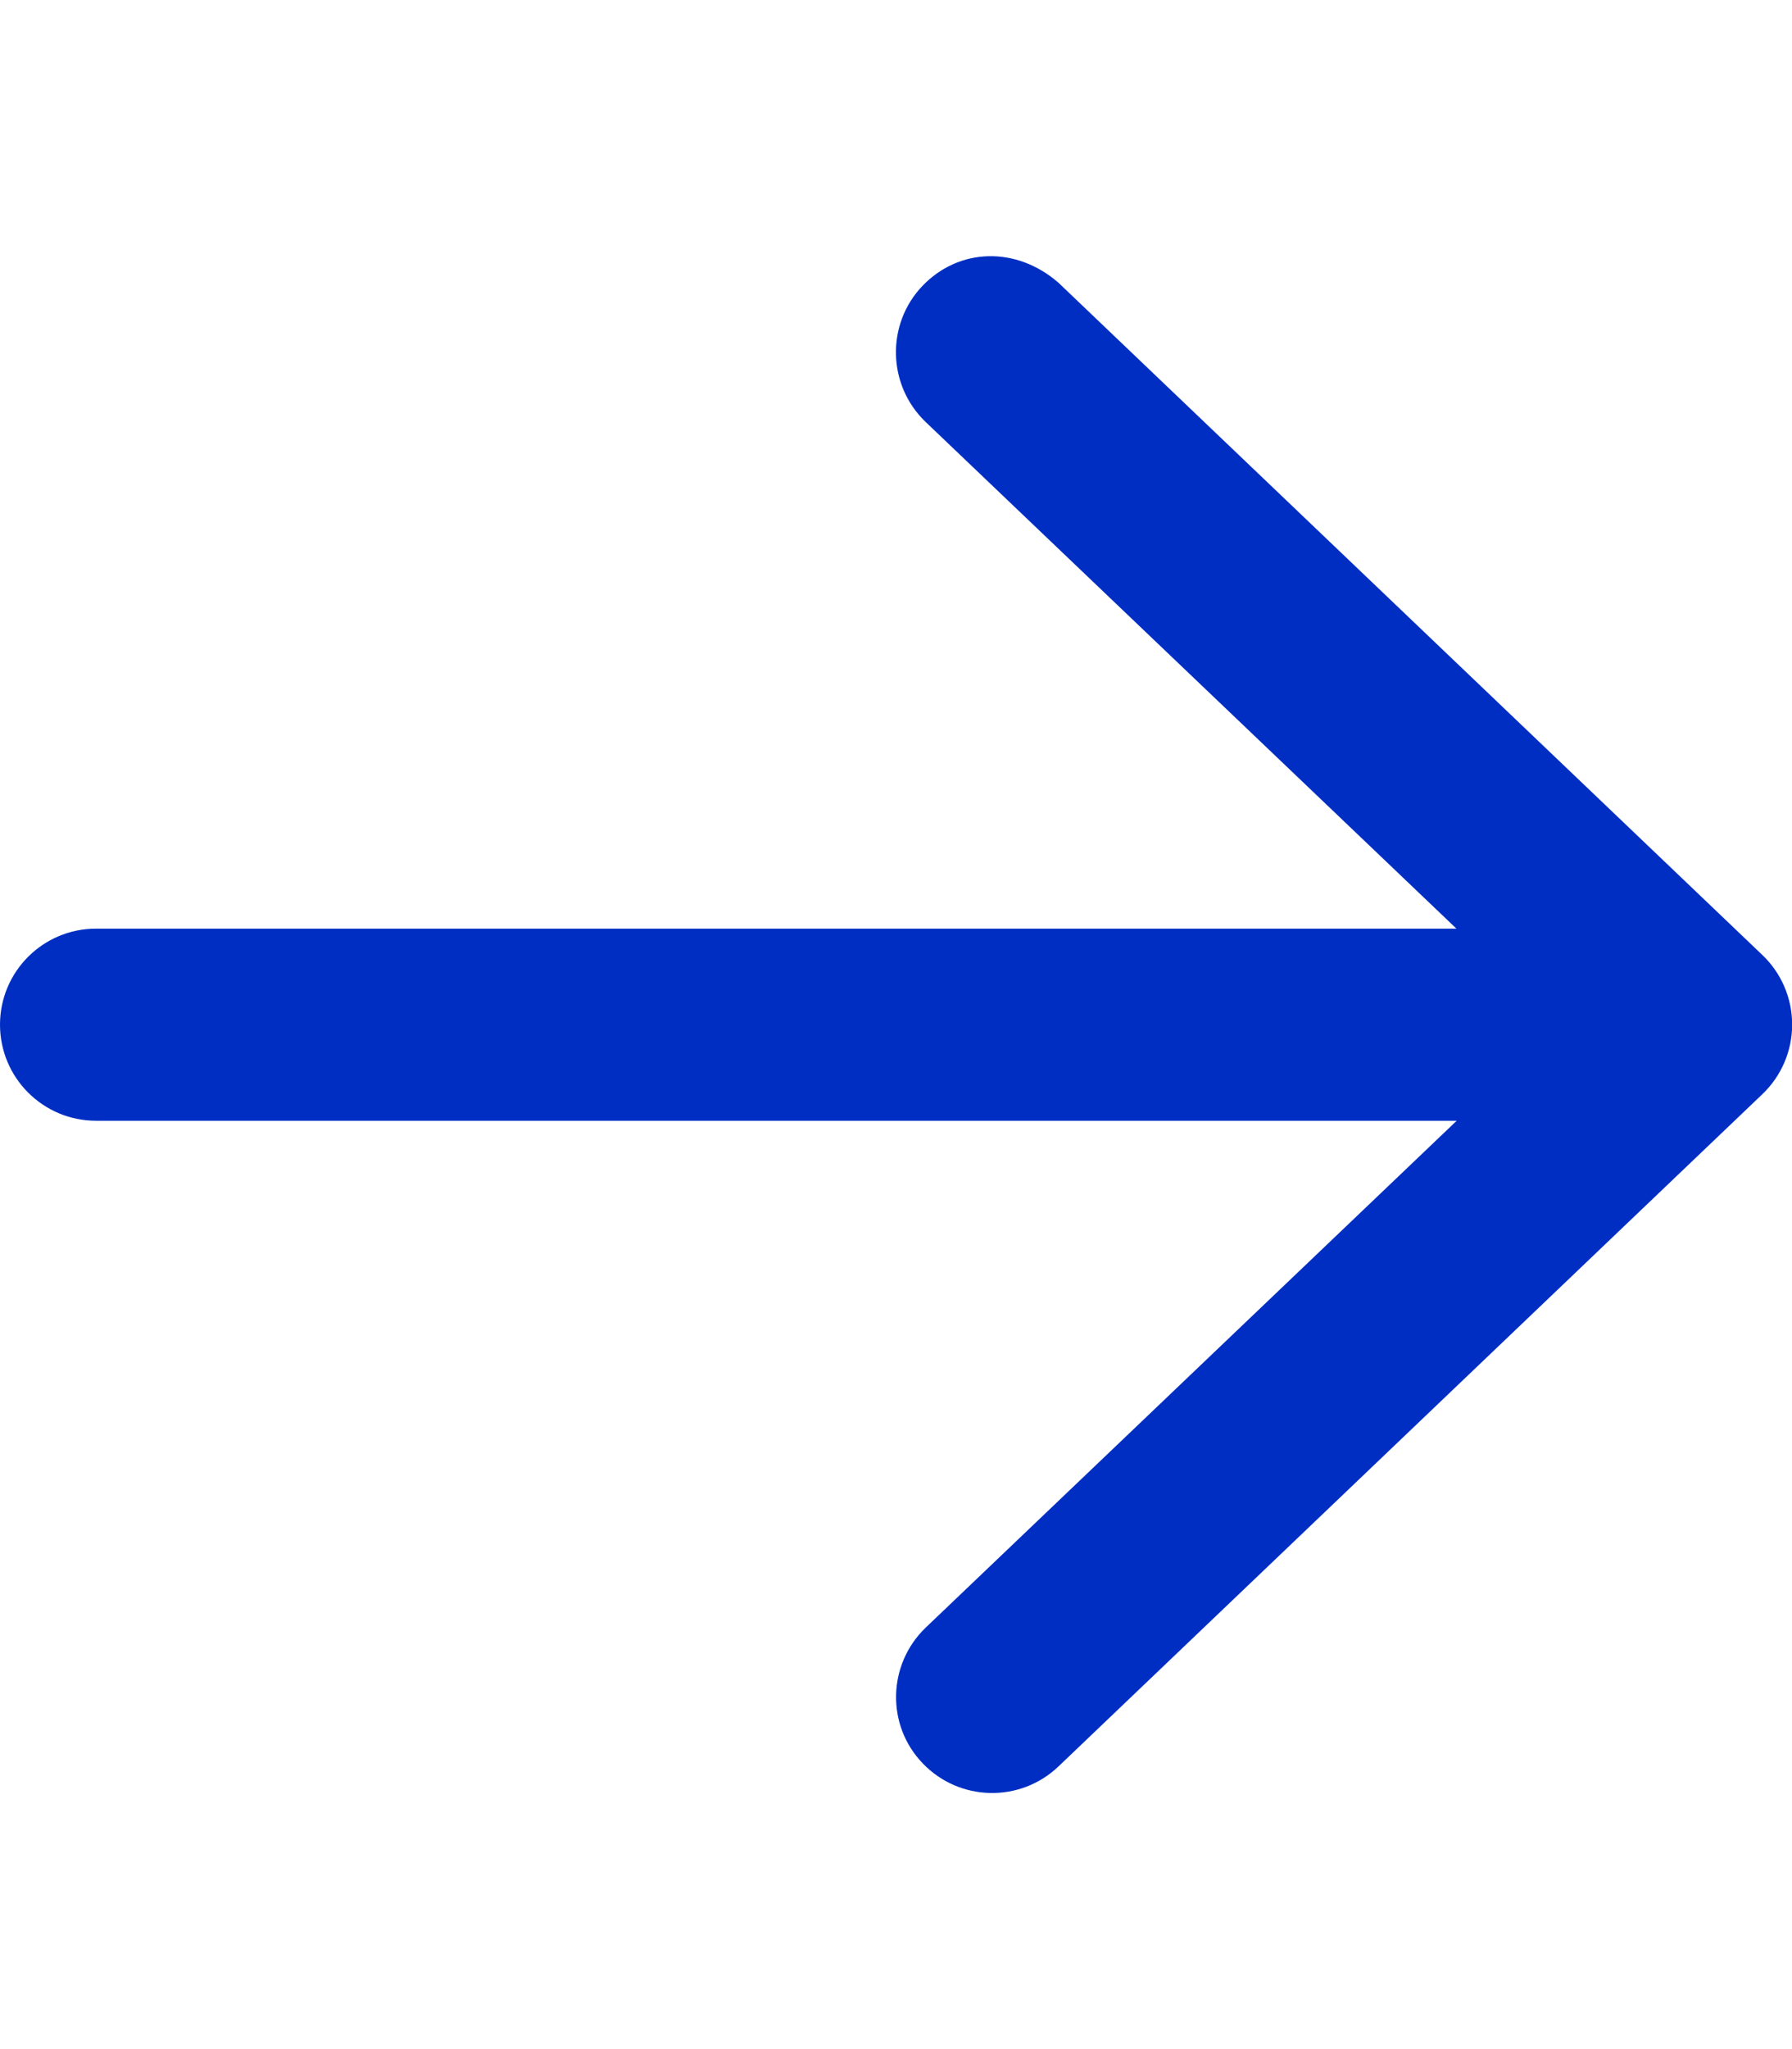
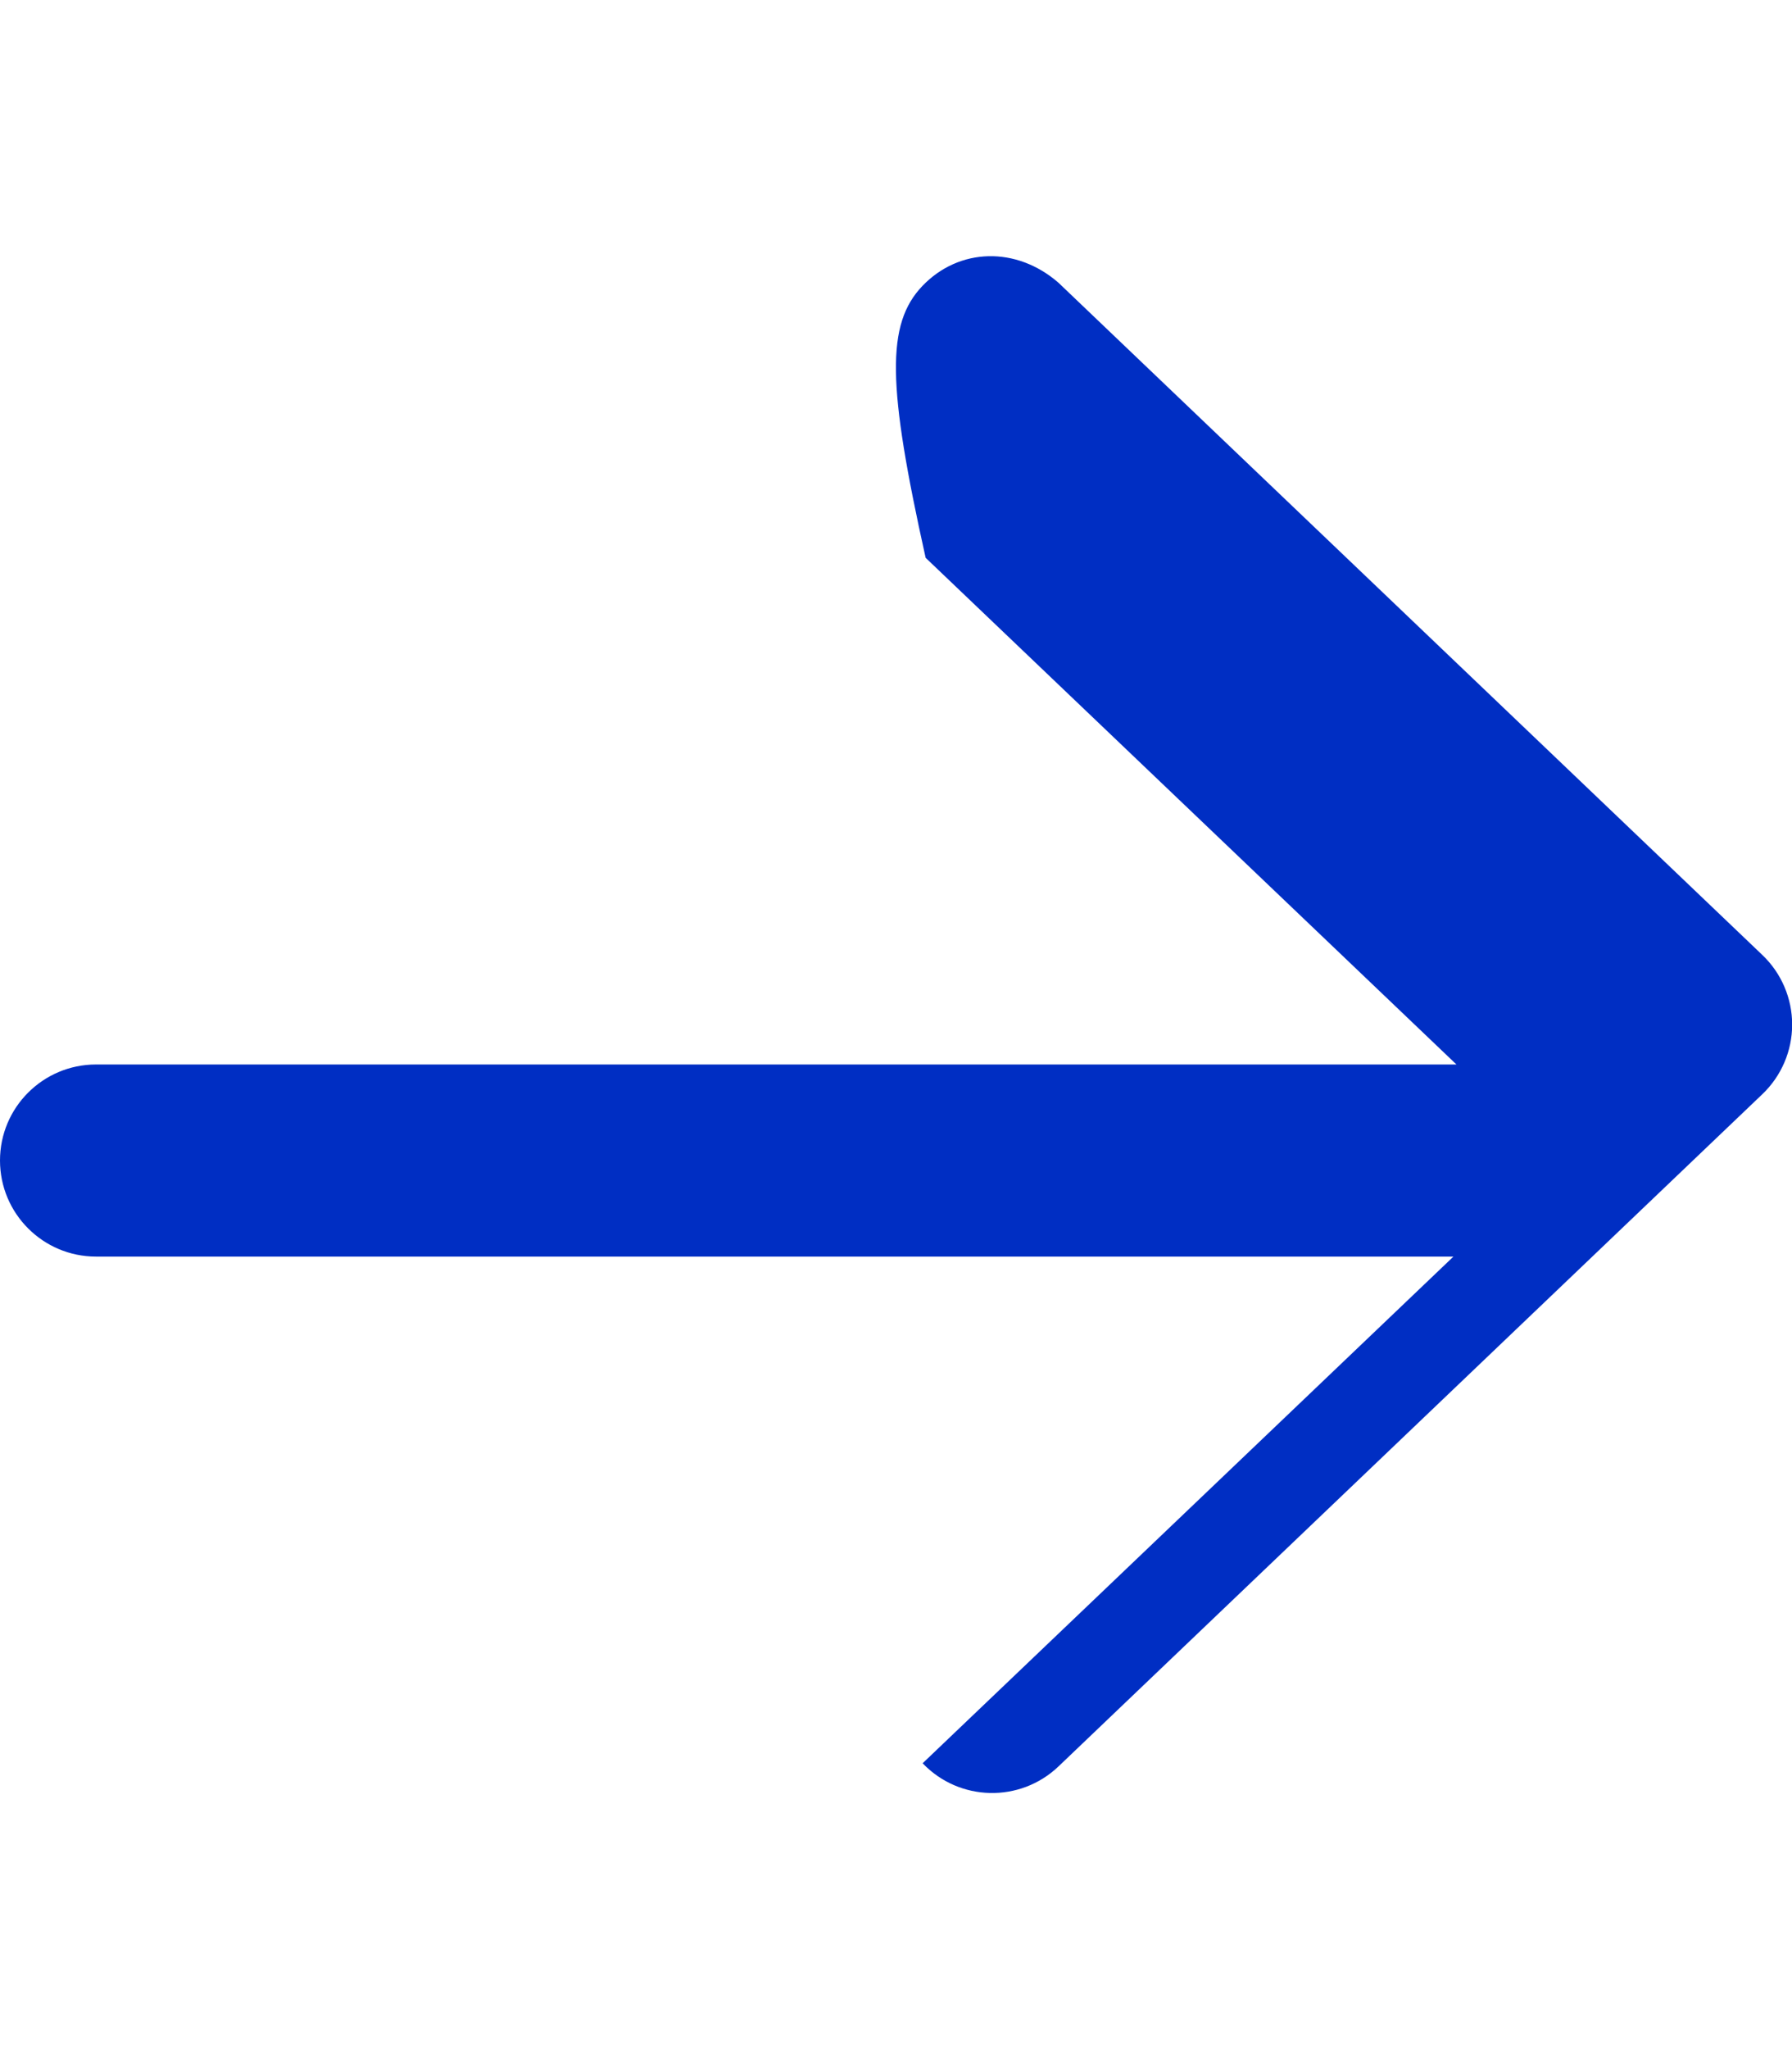
<svg xmlns="http://www.w3.org/2000/svg" viewBox="0 0 448 512">
-   <path fill="#002EC3" d="M264.6 70.63l176 168c4.75 4.531 7.438 10.81 7.438 17.38s-2.688 12.84-7.438 17.38l-176 168c-9.594 9.125-24.78 8.781-33.94-.812c-9.156-9.5-8.812-24.75 .812-33.94l132.7-126.6H24.01c-13.25 0-24.01-10.76-24.01-24.01s10.76-23.99 24.01-23.99h340.1l-132.7-126.6C221.8 96.23 221.5 80.98 230.6 71.45C239.8 61.85 254.1 61.51 264.6 70.63z" />
+   <path fill="#002EC3" d="M264.6 70.63l176 168c4.75 4.531 7.438 10.81 7.438 17.38s-2.688 12.84-7.438 17.38l-176 168c-9.594 9.125-24.78 8.781-33.94-.812l132.7-126.6H24.01c-13.25 0-24.01-10.76-24.01-24.01s10.76-23.99 24.01-23.99h340.1l-132.7-126.6C221.8 96.23 221.5 80.98 230.6 71.45C239.8 61.85 254.1 61.51 264.6 70.63z" />
</svg>